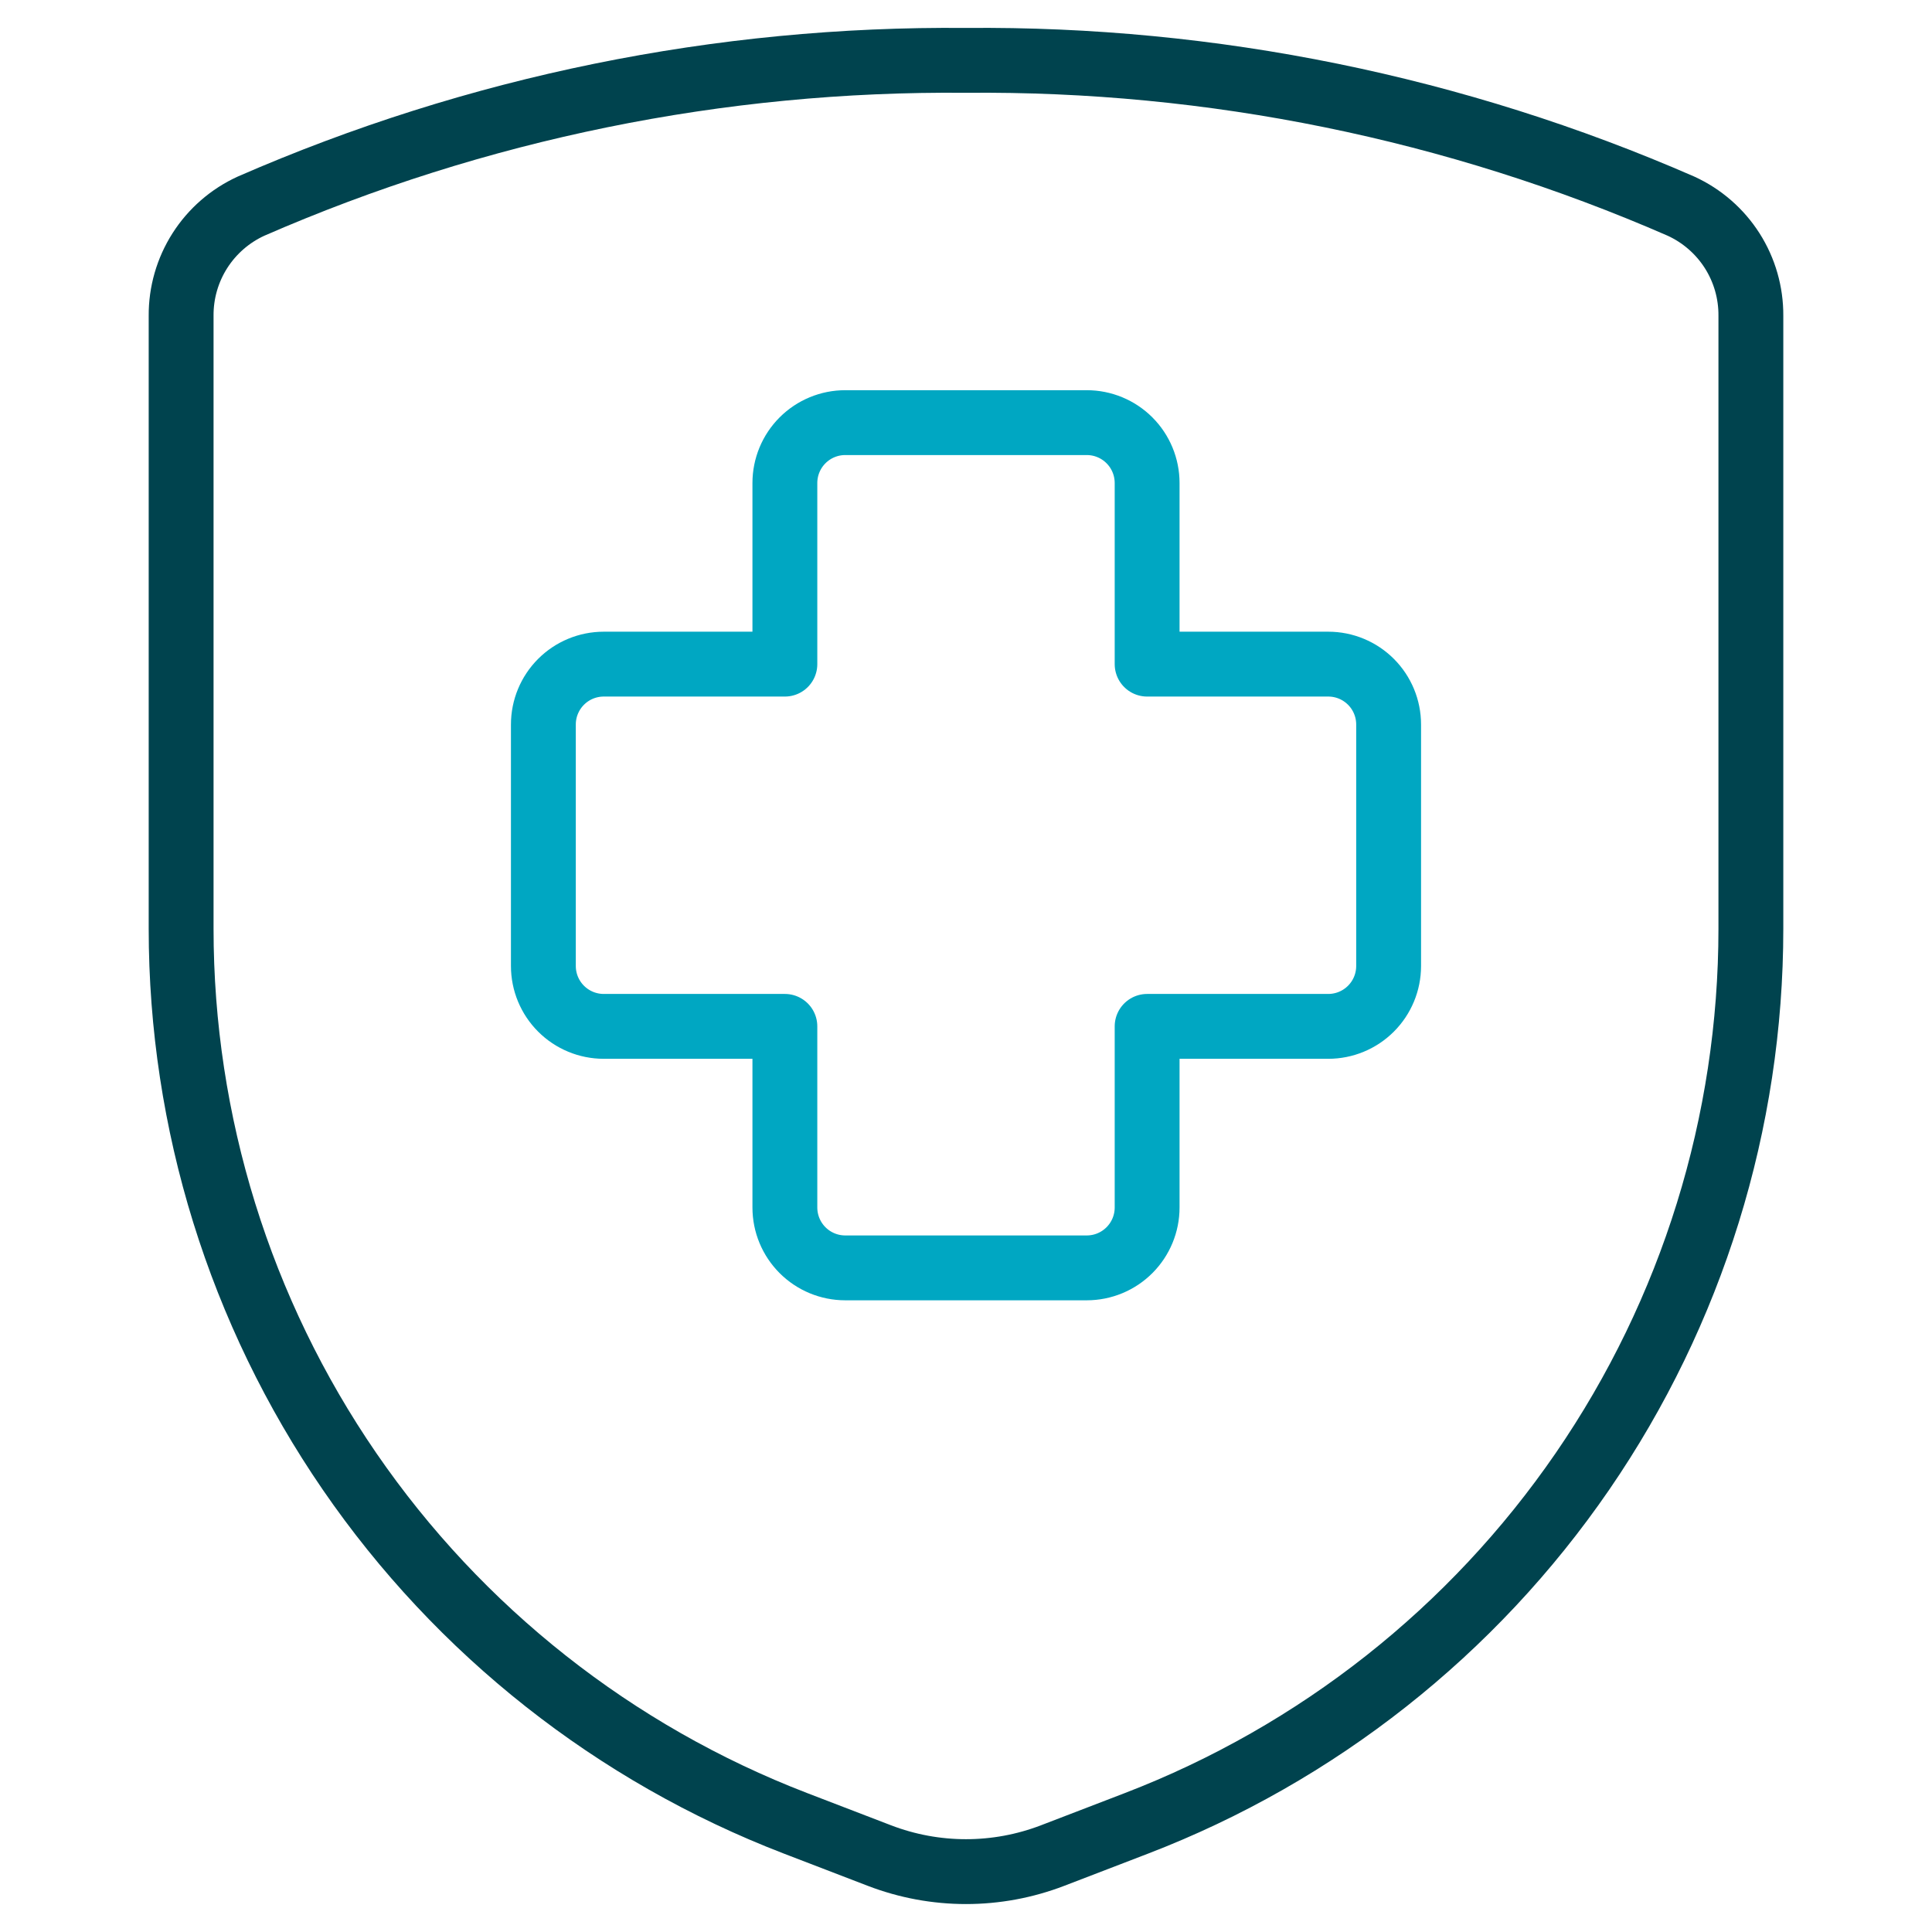
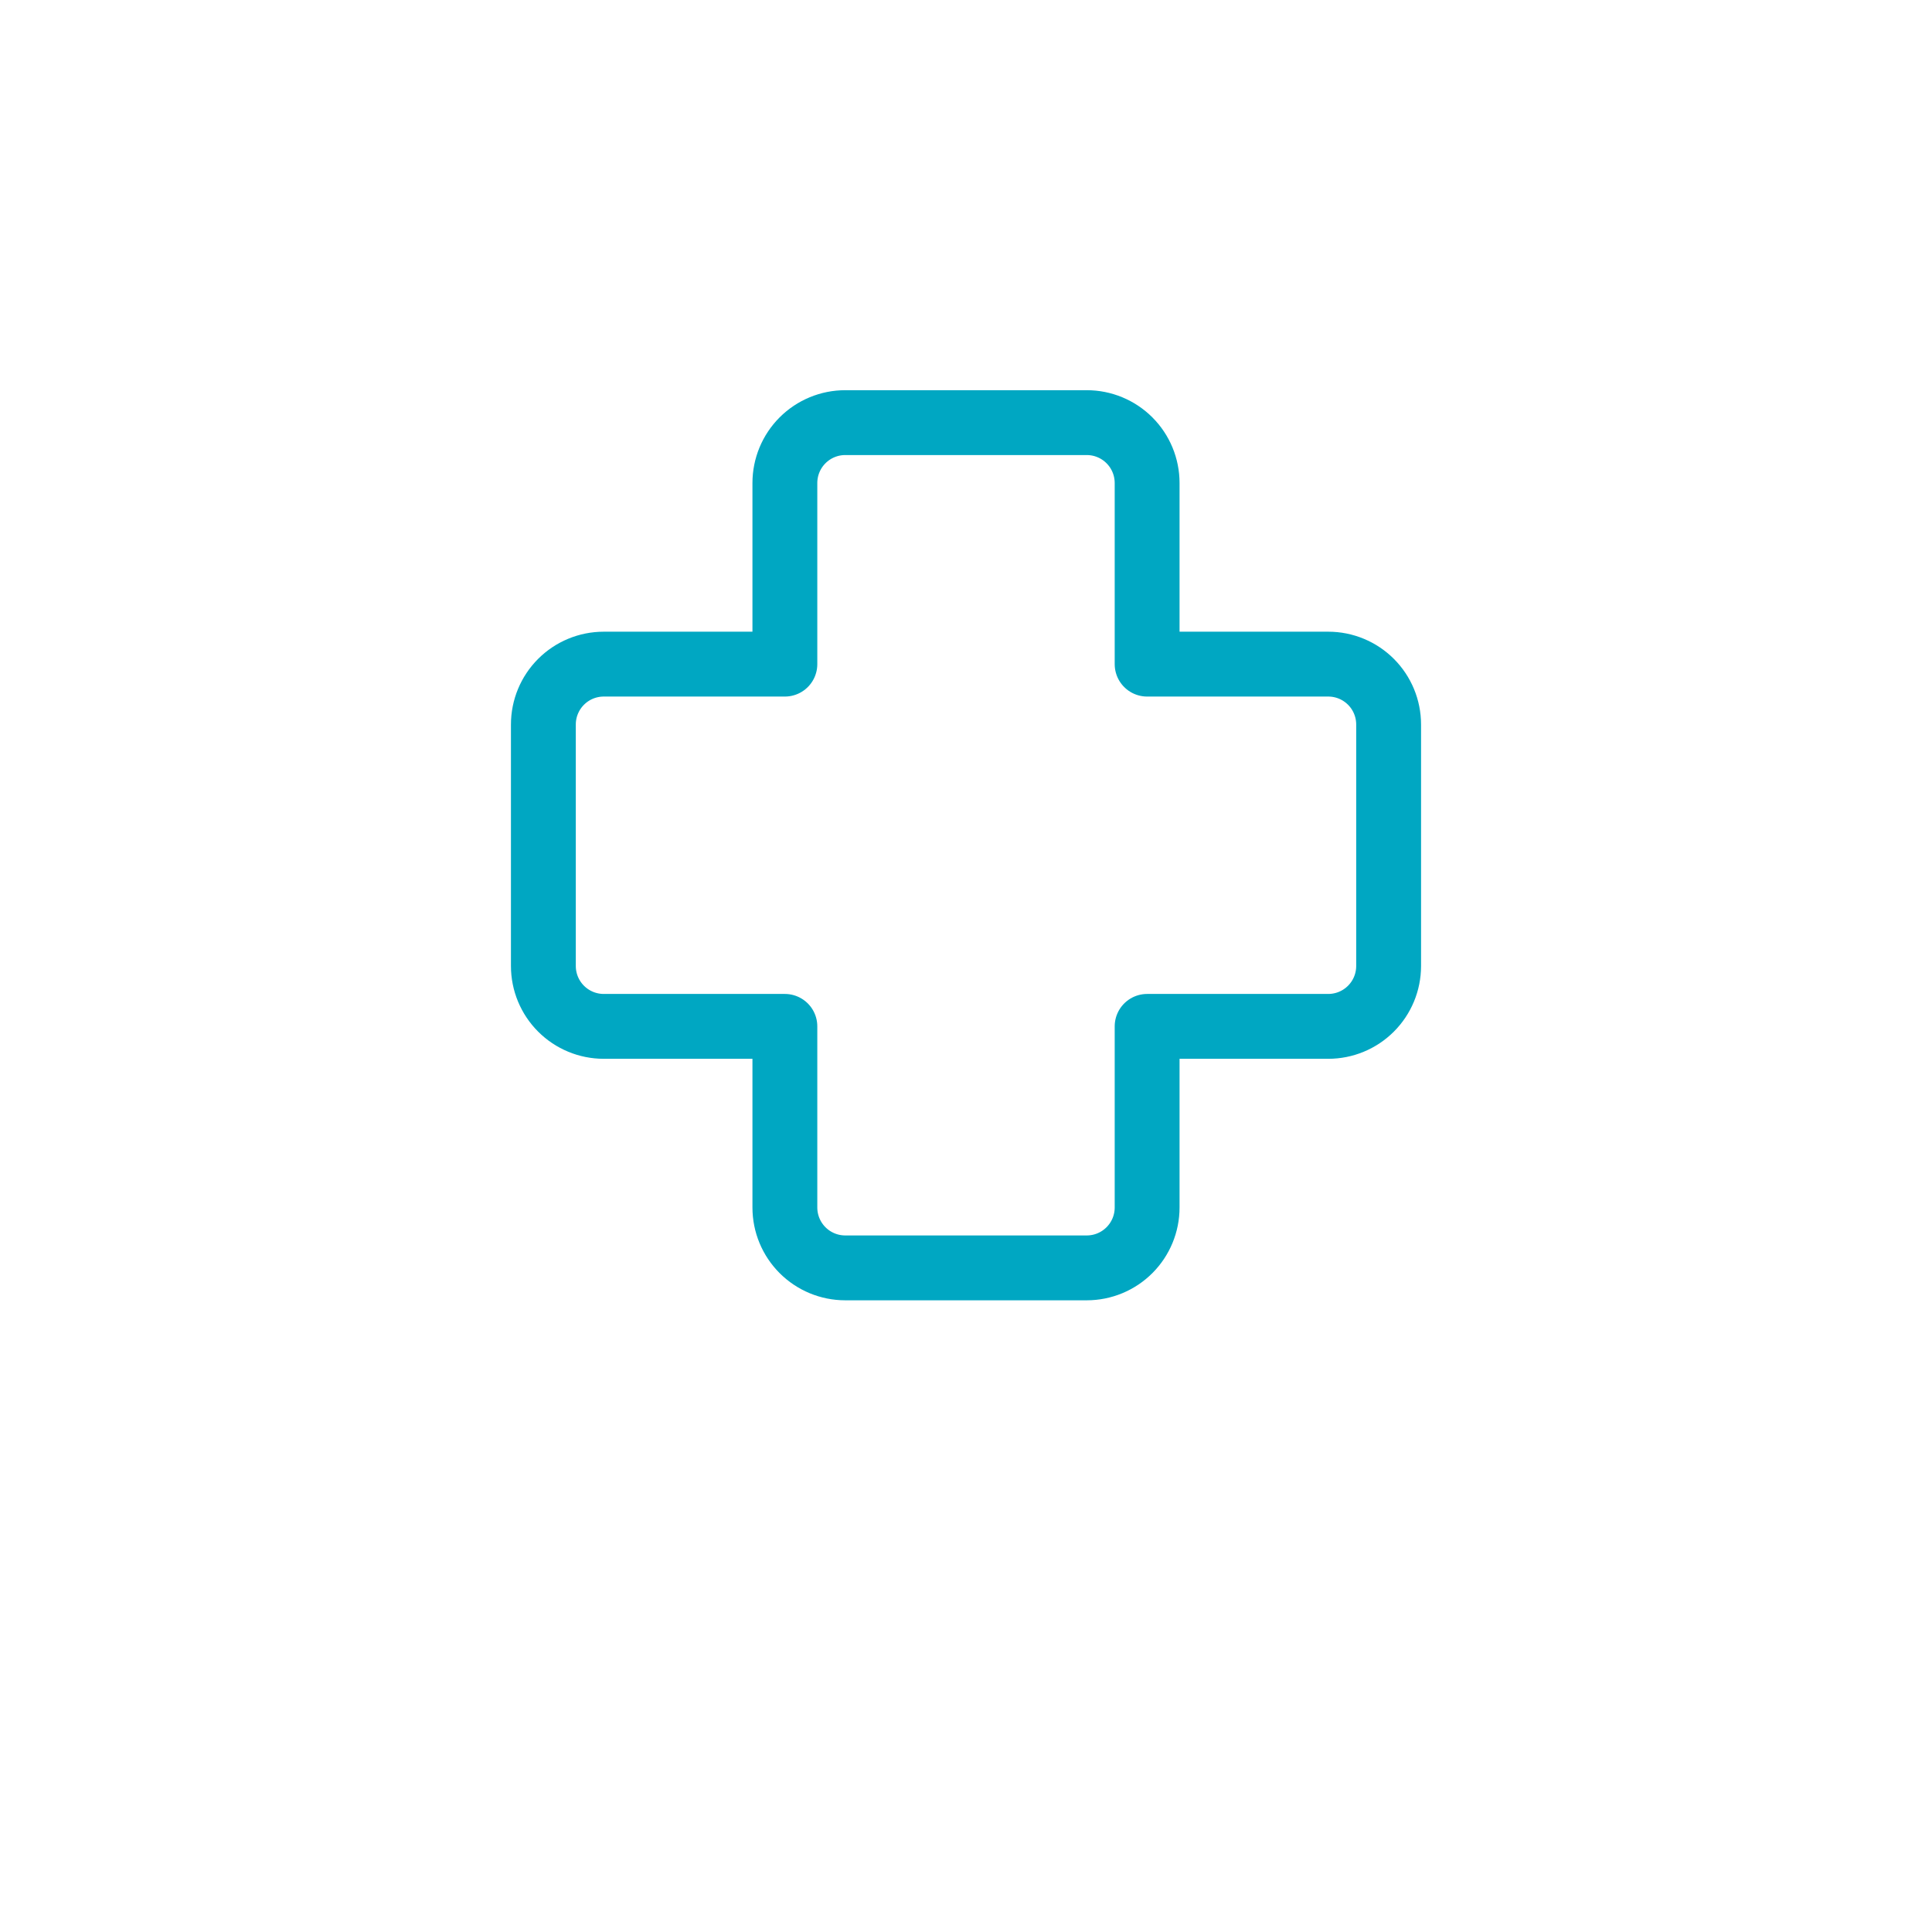
<svg xmlns="http://www.w3.org/2000/svg" width="72" height="72" viewBox="0 0 72 72" fill="none">
  <path d="M51.75 27C51.75 26.403 51.513 25.831 51.091 25.409C50.669 24.987 50.097 24.75 49.5 24.75H42.75V18C42.75 17.403 42.513 16.831 42.091 16.409C41.669 15.987 41.097 15.75 40.5 15.75H31.5C30.903 15.75 30.331 15.987 29.909 16.409C29.487 16.831 29.25 17.403 29.25 18V24.75H22.5C21.903 24.75 21.331 24.987 20.909 25.409C20.487 25.831 20.25 26.403 20.25 27V36C20.25 36.597 20.487 37.169 20.909 37.591C21.331 38.013 21.903 38.25 22.5 38.25H29.25V45C29.25 45.597 29.487 46.169 29.909 46.591C30.331 47.013 30.903 47.25 31.5 47.25H40.5C41.097 47.25 41.669 47.013 42.091 46.591C42.513 46.169 42.75 45.597 42.75 45V38.25H49.5C50.097 38.25 50.669 38.013 51.091 37.591C51.513 37.169 51.75 36.597 51.75 36V27Z" stroke="#00A7C2" stroke-width="2.417" stroke-linecap="round" stroke-linejoin="round" />
-   <path d="M6.75 11.769V34.611C6.75 41.831 8.938 48.882 13.025 54.833C17.113 60.785 22.908 65.358 29.646 67.95L32.769 69.15C34.849 69.95 37.151 69.95 39.231 69.15L42.354 67.95C49.093 65.358 54.888 60.785 58.975 54.833C63.062 48.882 65.25 41.831 65.25 34.611V11.769C65.256 10.909 65.014 10.066 64.552 9.341C64.09 8.617 63.428 8.041 62.646 7.683C54.246 4.016 45.166 2.165 36 2.25C26.835 2.165 17.755 4.016 9.354 7.683C8.572 8.041 7.911 8.617 7.449 9.341C6.987 10.066 6.744 10.909 6.75 11.769V11.769Z" stroke="#00434E" stroke-width="2.417" stroke-linecap="round" stroke-linejoin="round" />
</svg>